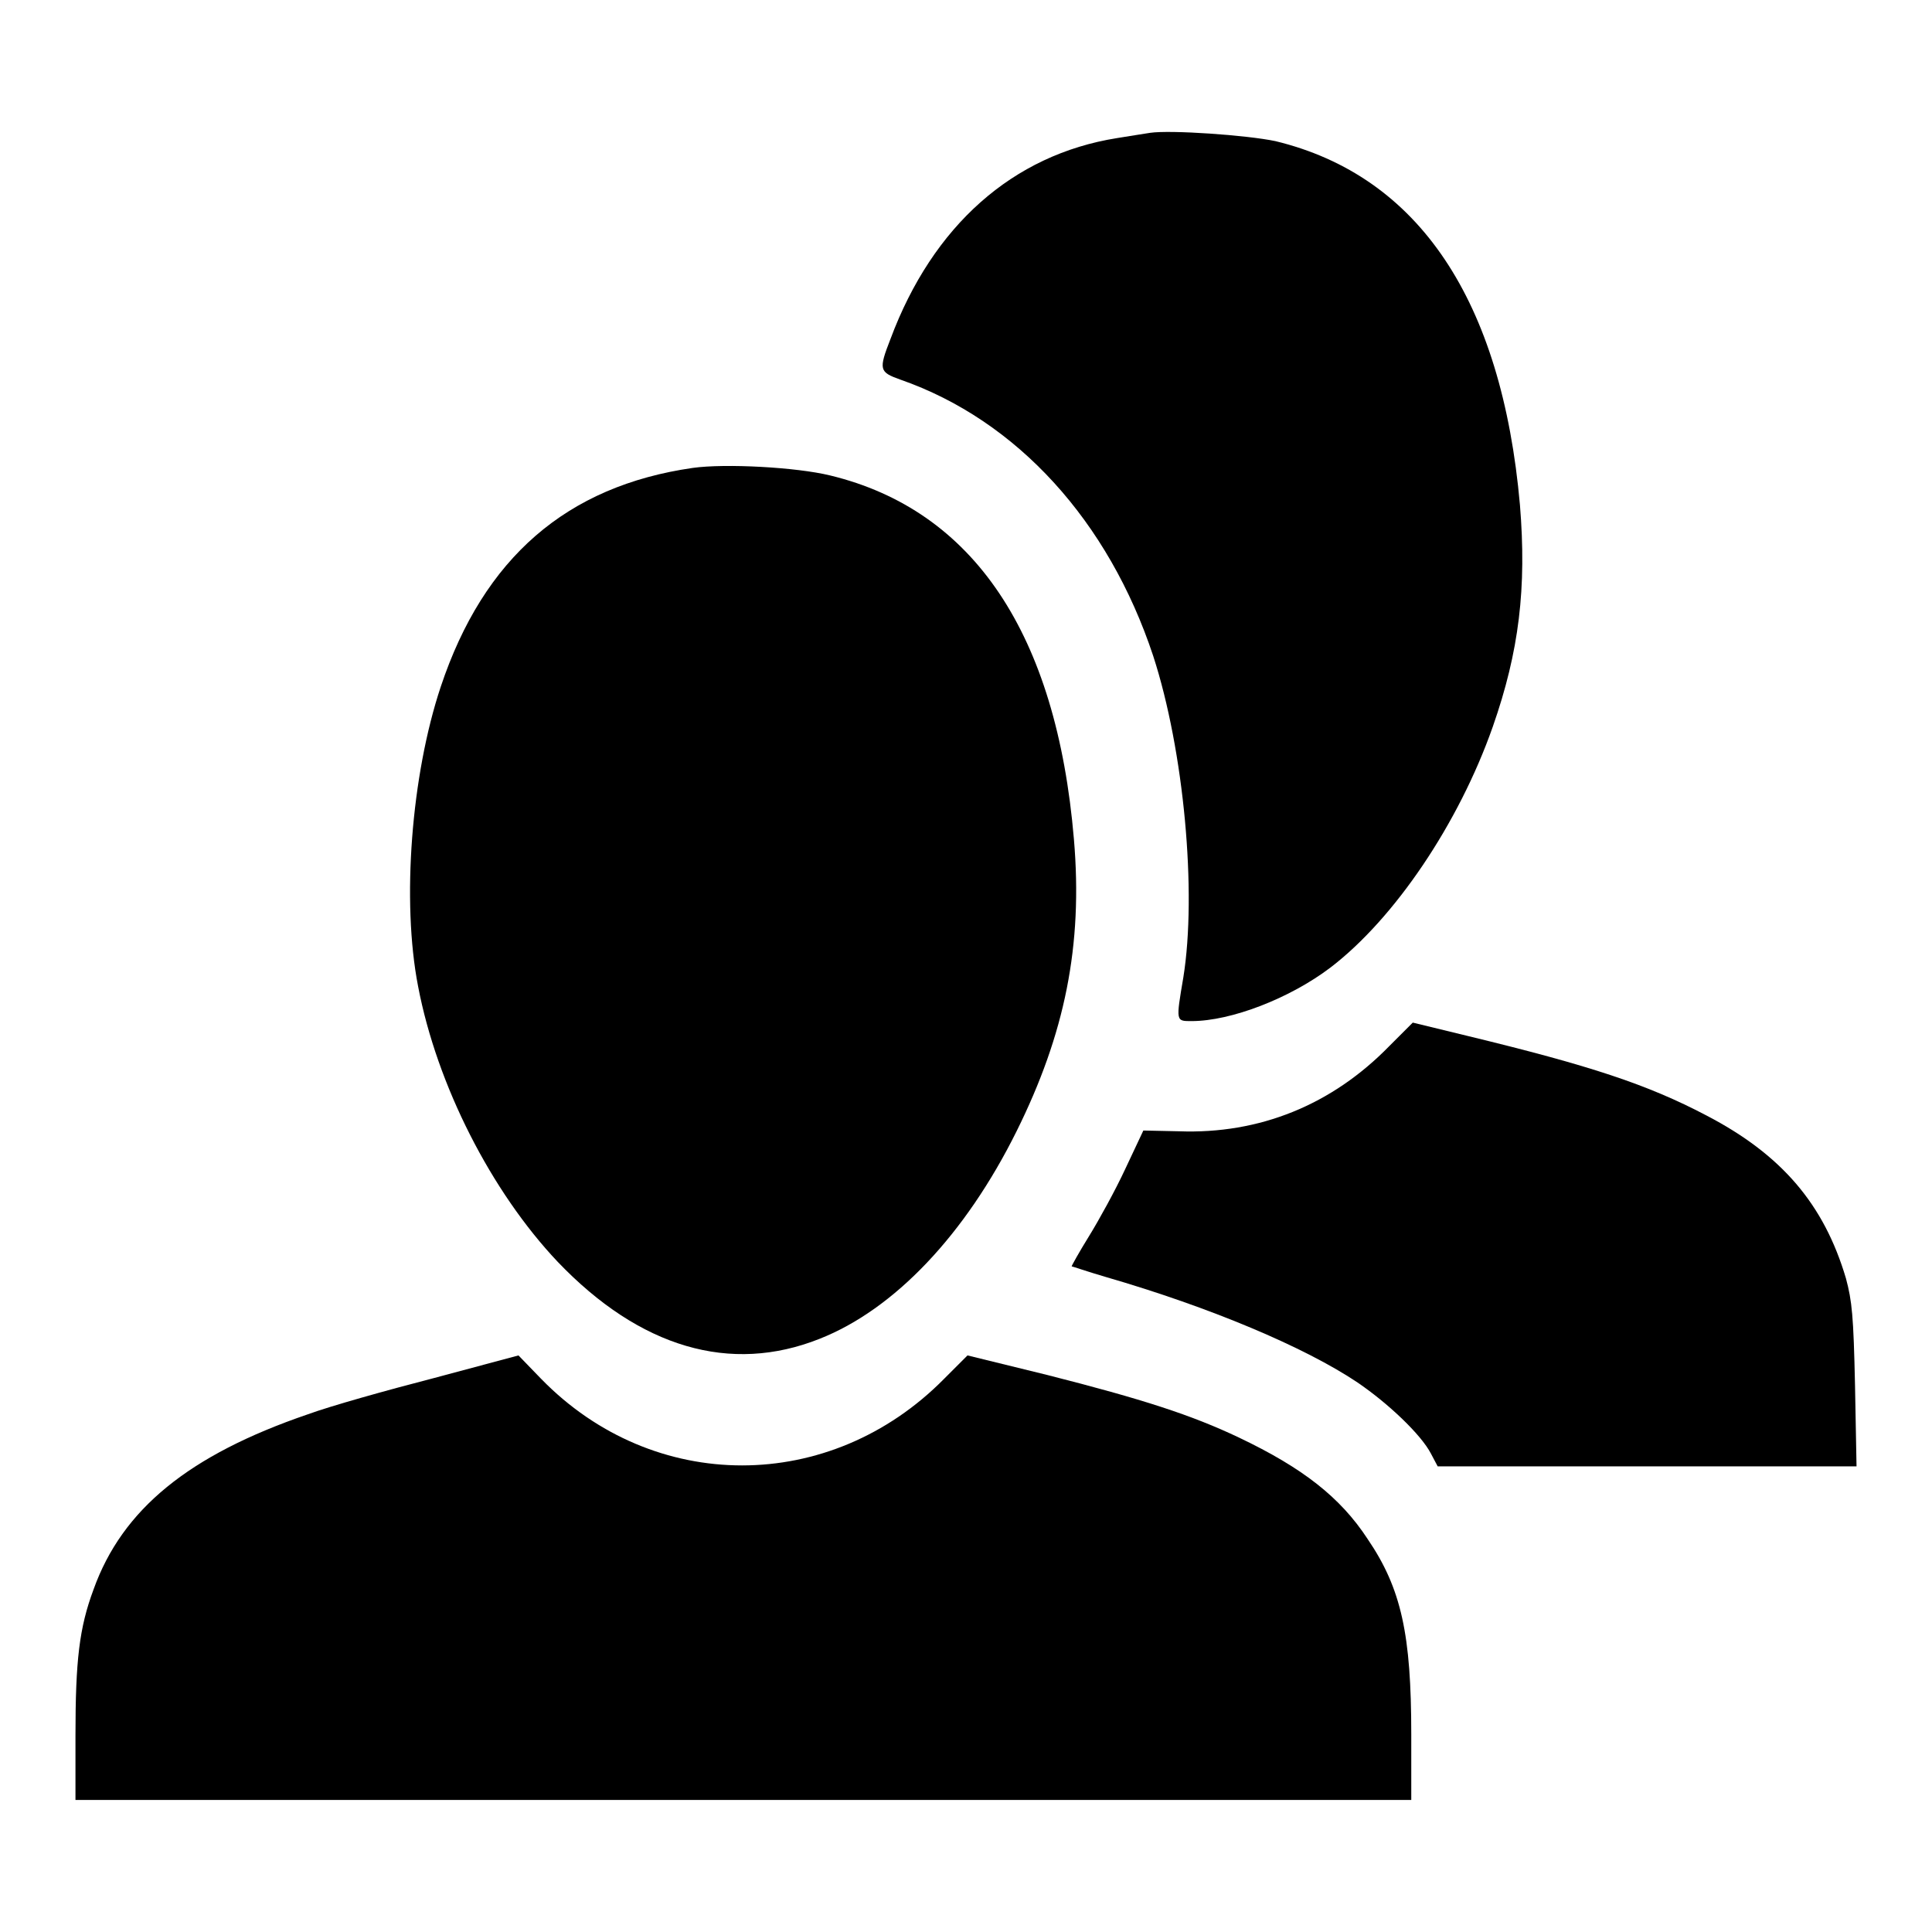
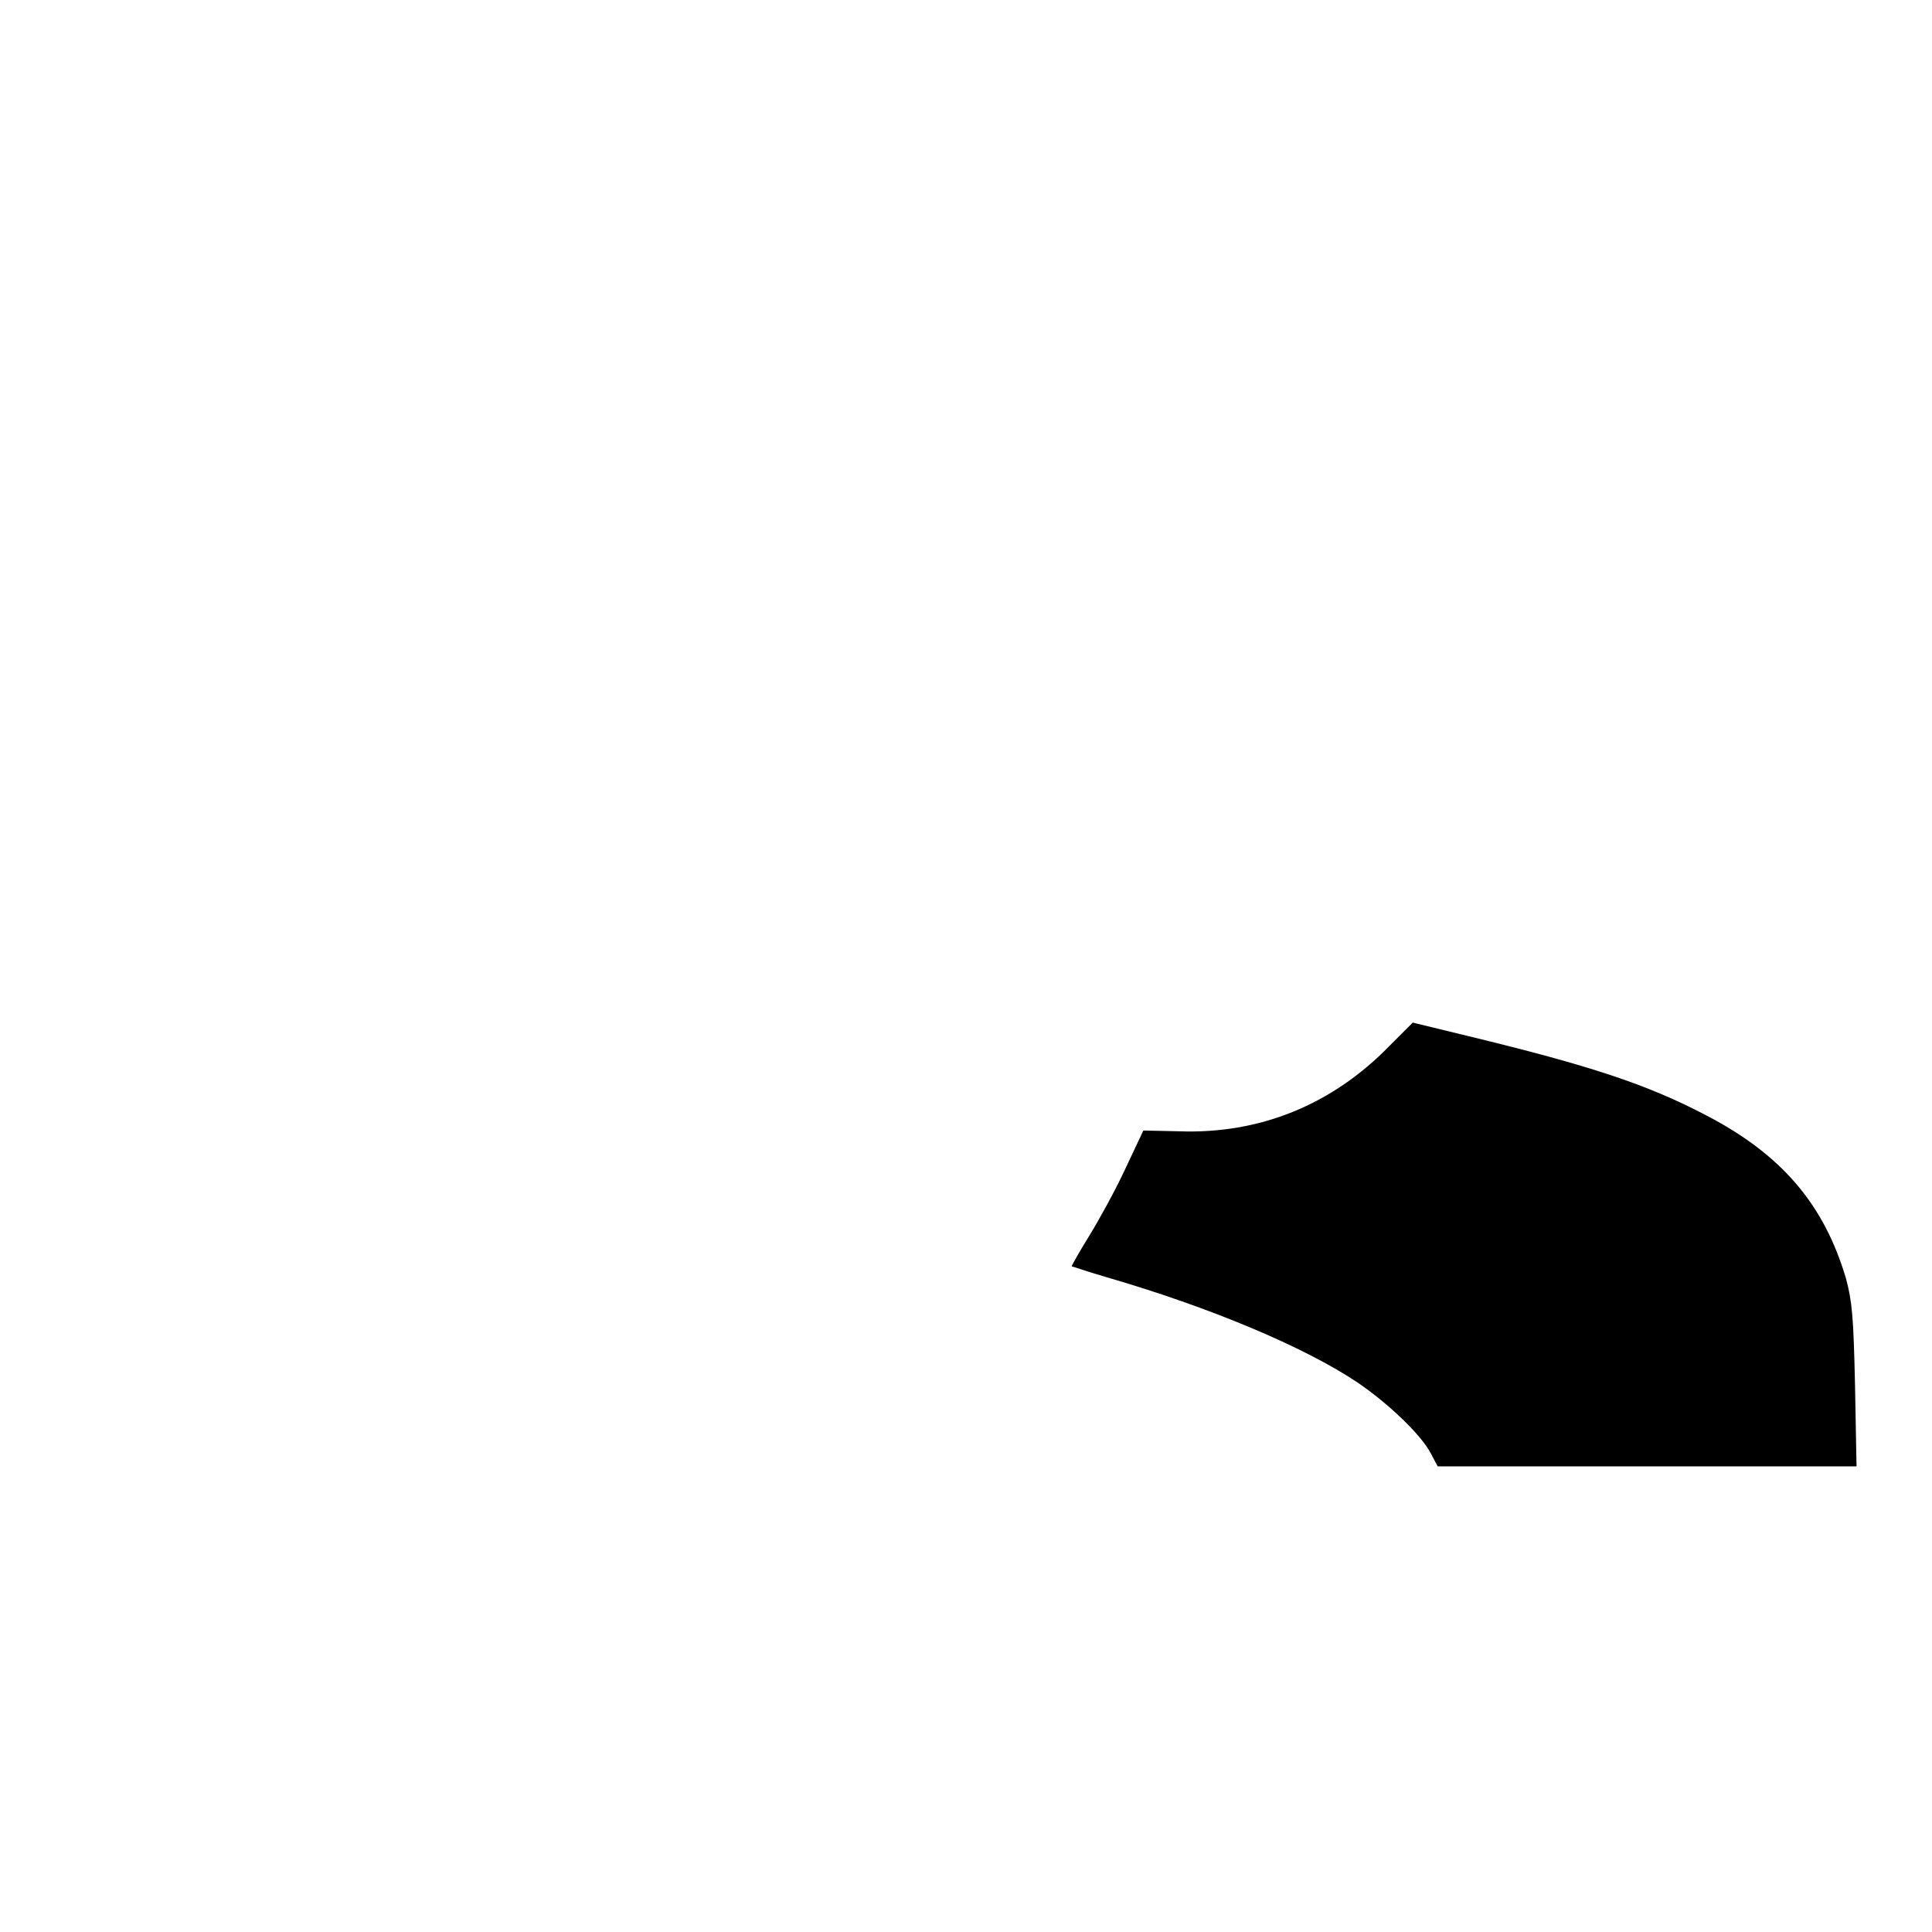
<svg xmlns="http://www.w3.org/2000/svg" version="1.1" x="0px" y="0px" viewBox="0 0 256 256" enable-background="new 0 0 256 256" xml:space="preserve">
  <g>
    <g>
      <g>
-         <path fill="#000000" d="M152.4,17.6c-0.6,0.1-2.6,0.4-4.4,0.7c-13.8,2.2-24.4,11.6-30,26.6c-1.6,4.1-1.5,4.4,1.3,5.4c15.5,5.4,27.6,18.8,33.5,36.6c4.1,12.6,5.8,31.4,4,42.6c-1,5.9-1,5.8,1.1,5.8c5.2,0,13-3,18.4-7.1c8.5-6.5,17-19.1,21.5-31.9c3.5-10,4.5-18.4,3.6-29.4C199,39.8,188,23.3,169,18.7C165.2,17.9,155.1,17.2,152.4,17.6z" />
-         <path fill="#000000" d="M91.8,62C75.1,64.4,64.1,73.9,58.4,91c-3.9,11.7-5.2,28.4-3,39.7c2.5,13.1,9.7,27.2,18.5,36.5c10.9,11.4,22.9,14.9,34.7,10.2c9.9-3.9,19.3-13.8,26.1-27.5c6.4-12.9,8.8-24.6,7.6-38.7C140,84,129,67.6,110,63C105.5,61.9,96.1,61.4,91.8,62z" />
        <path fill="#000000" d="M184.1,138.6c-7.6,7.8-17.2,11.7-27.9,11.3l-4.7-0.1l-2.4,5.1c-1.3,2.8-3.5,6.8-4.8,8.9c-1.3,2.1-2.3,3.9-2.3,4c0.1,0,2.1,0.7,4.5,1.4c13.8,4,26.4,9.3,33.4,14c4.1,2.8,8.4,6.9,9.7,9.4l0.9,1.7h27.8H246l-0.2-10.7c-0.2-9.3-0.4-11.2-1.2-14.2c-2.9-9.8-8.5-16.4-18.5-21.6c-7.8-4.1-15.4-6.6-31.5-10.5l-7.4-1.8L184.1,138.6z" />
-         <path fill="#000000" d="M57.5,182.6c-6.2,1.6-13.7,3.7-16.7,4.8C25,192.8,16.2,200,12.4,210.6c-1.9,5.1-2.4,9.4-2.4,19.4v8.5h88.5h88.5v-8.7c0-13.2-1.3-19.3-5.8-25.9c-3.6-5.5-8.6-9.4-17-13.4c-6.3-3-12.8-5.1-25.4-8.3l-10.6-2.6l-3.1,3.1c-15.1,15.3-38.5,15.3-53.4,0l-3-3.1L57.5,182.6z" />
      </g>
    </g>
  </g>
</svg>